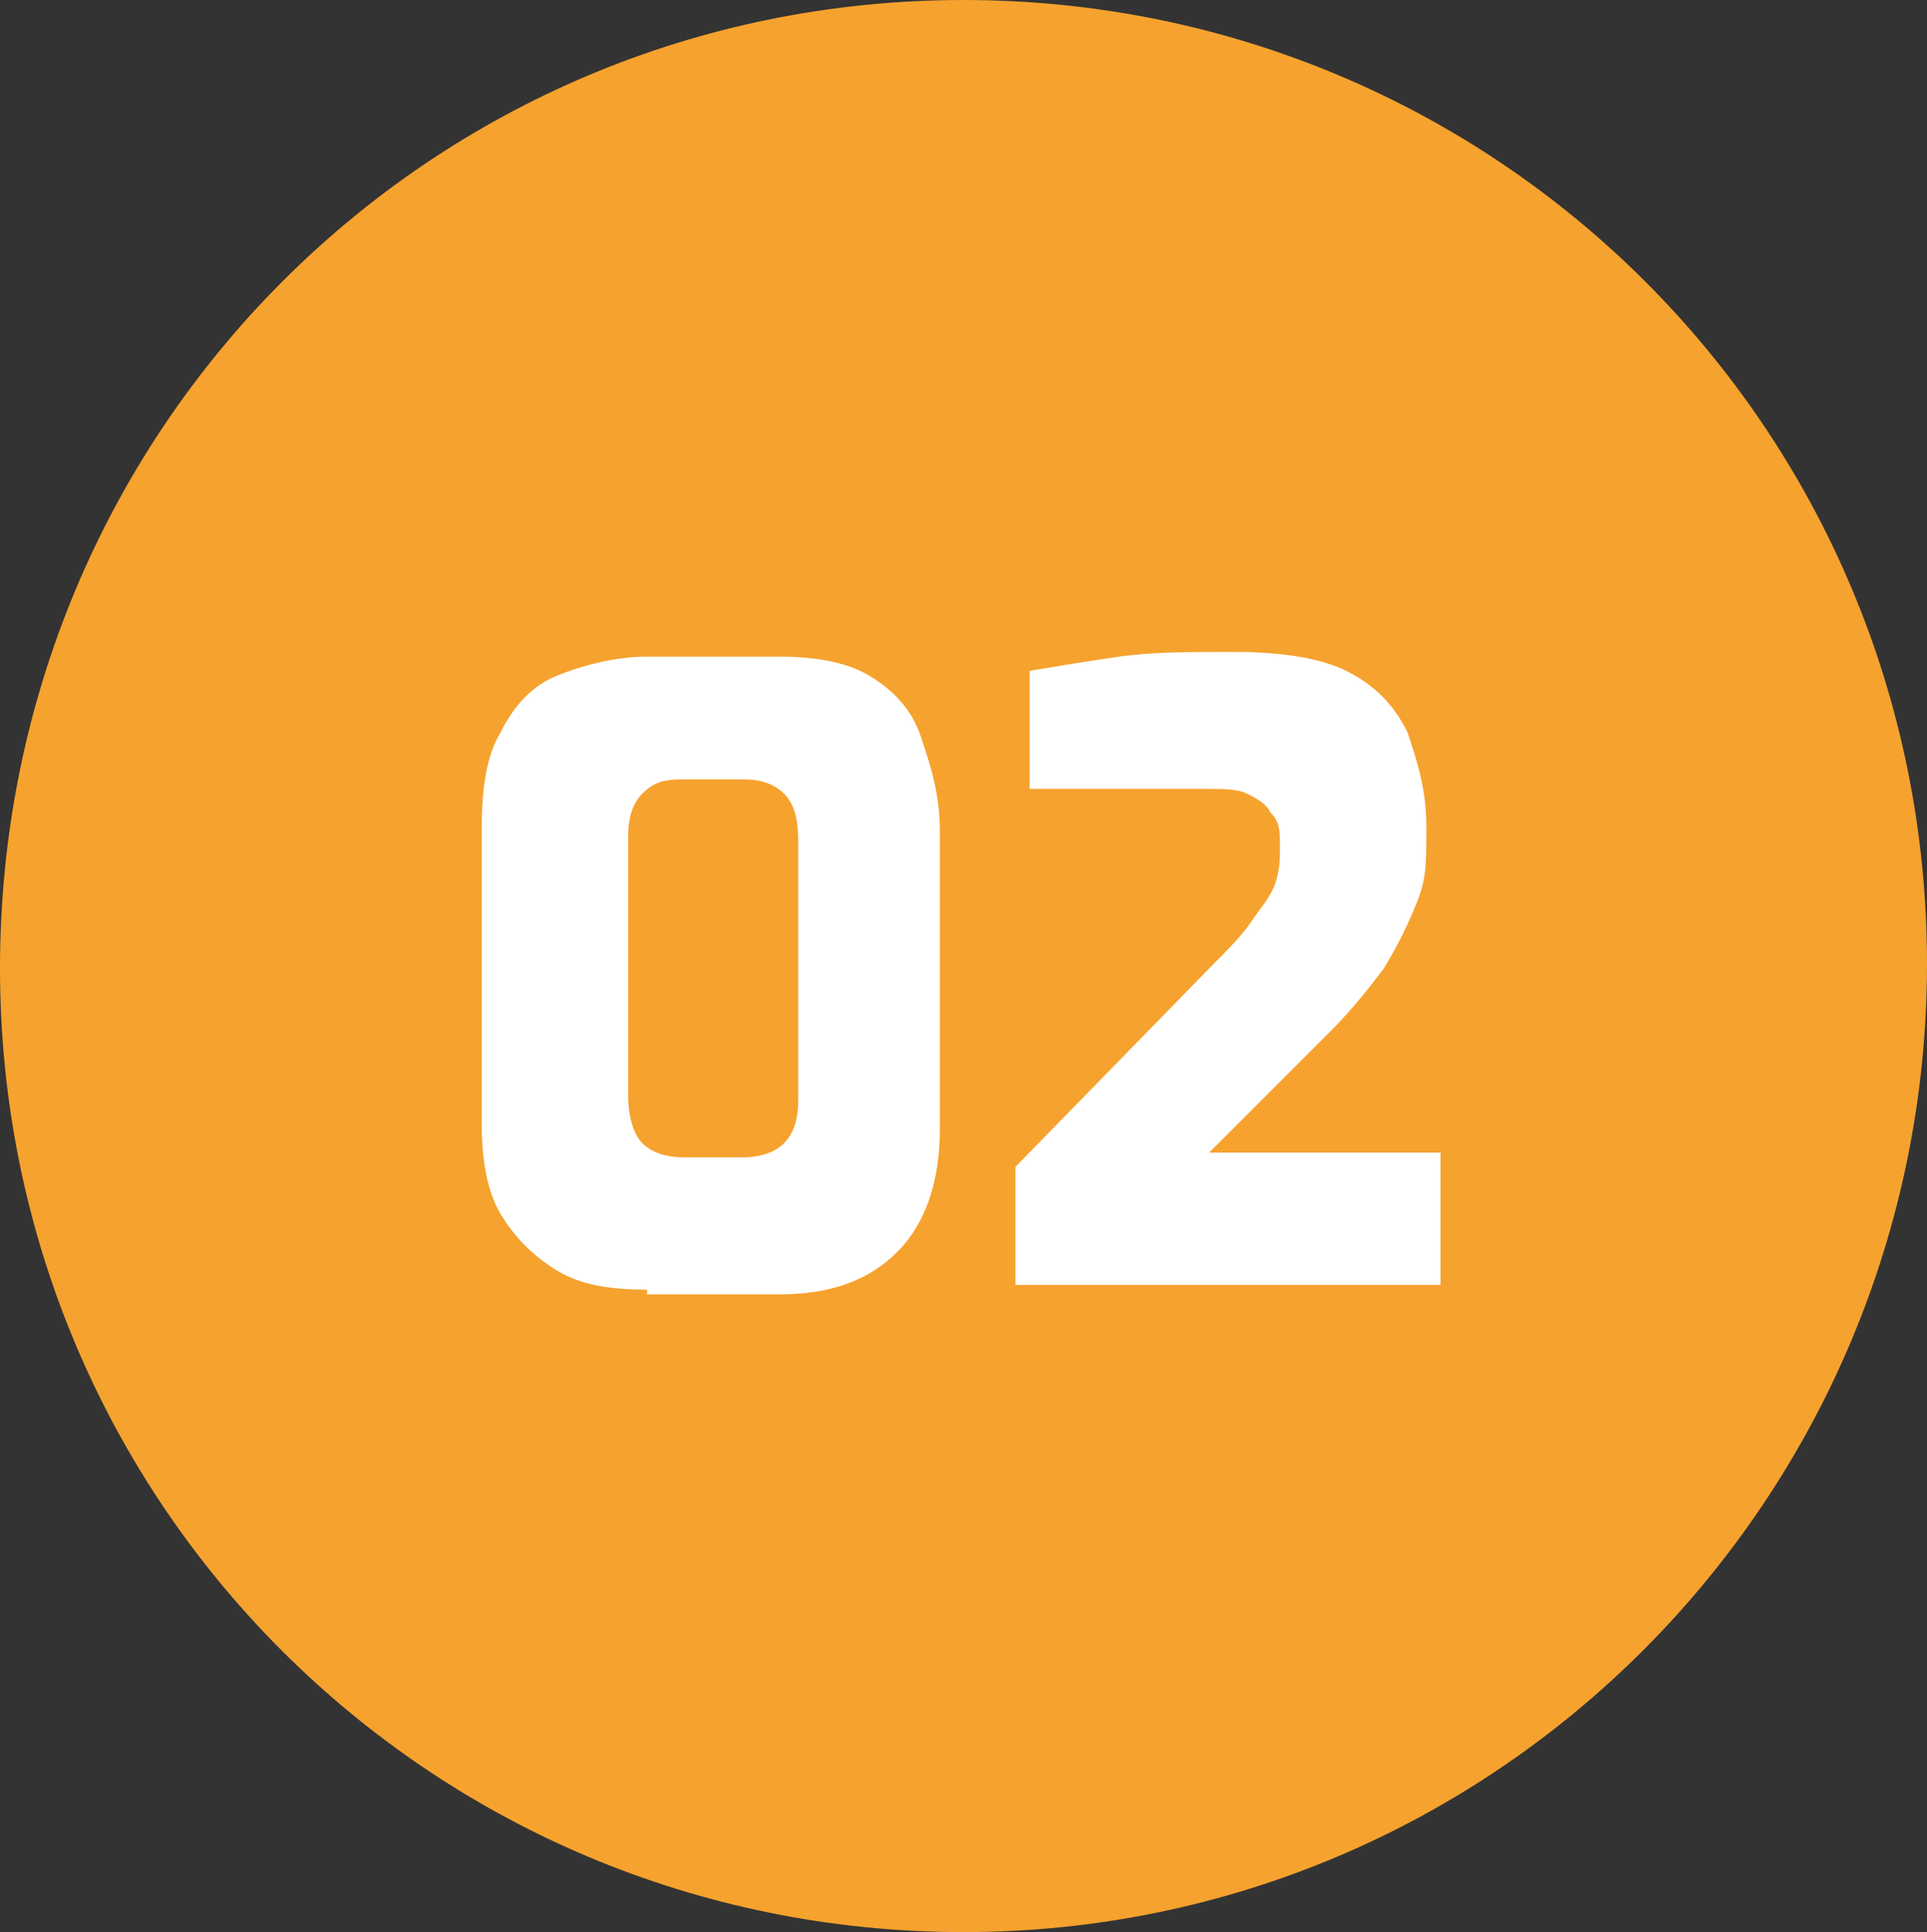
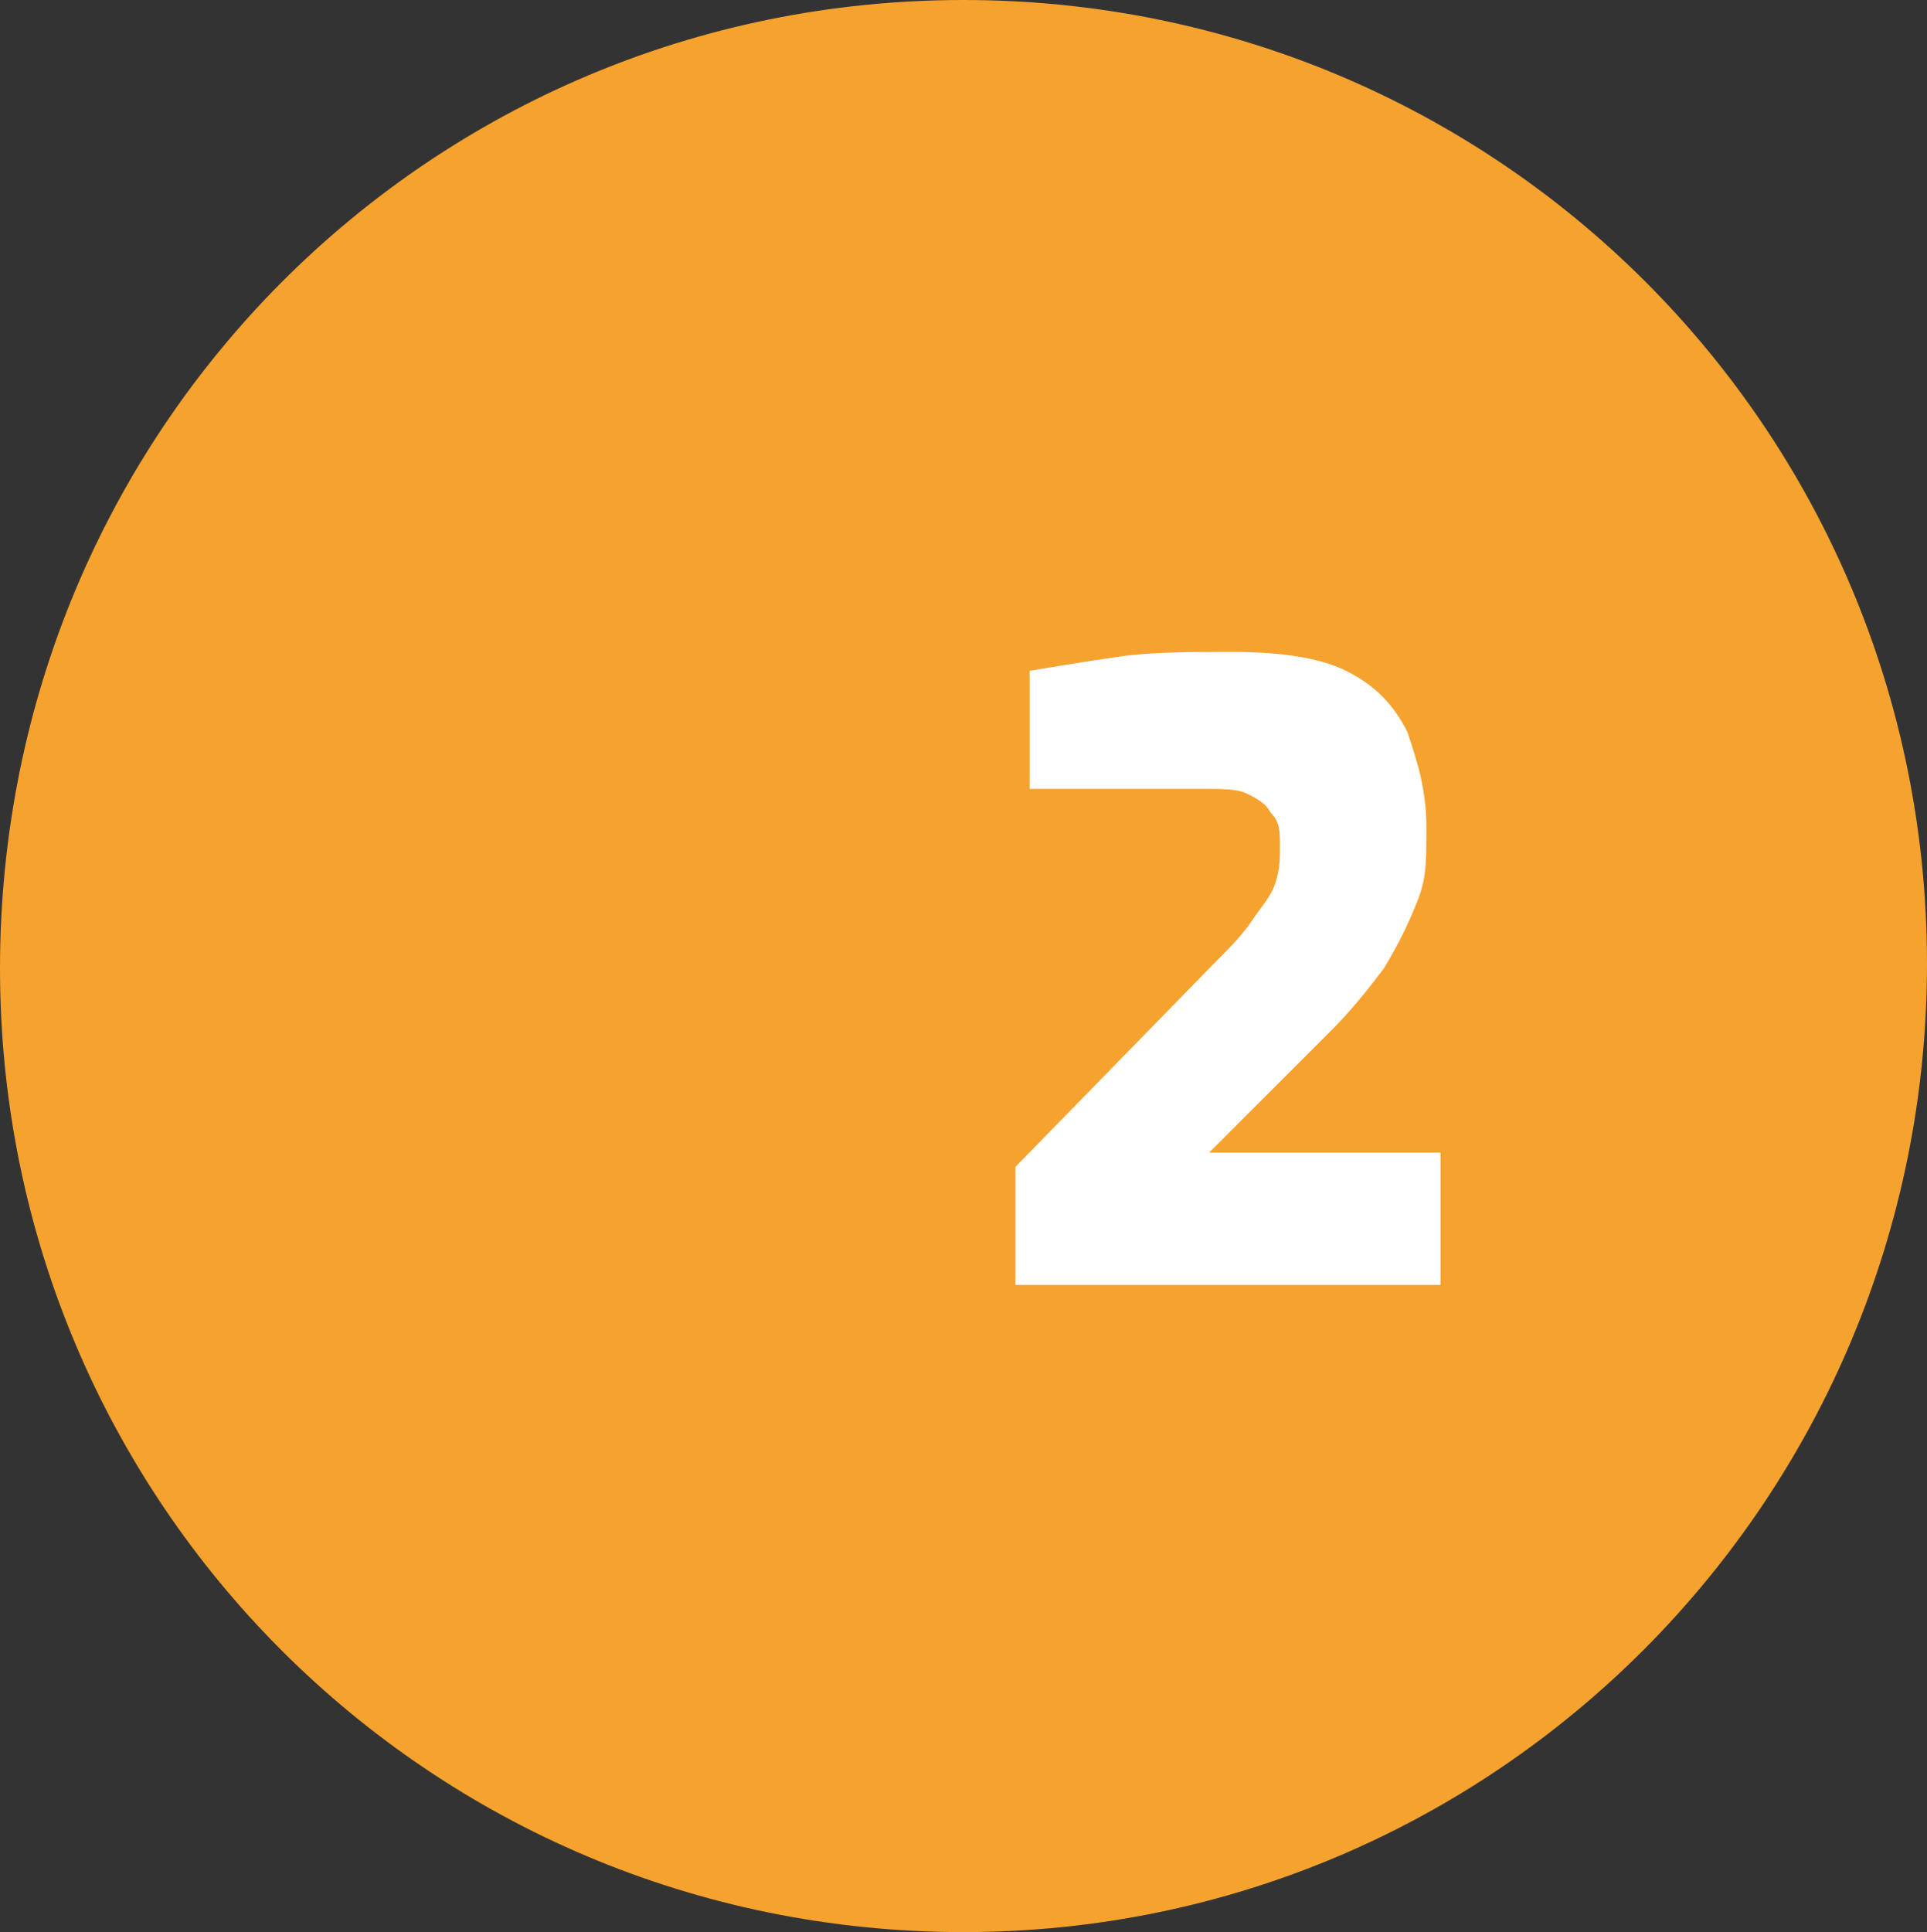
<svg xmlns="http://www.w3.org/2000/svg" id="Capa_1" version="1.1" viewBox="0 0 40.8 40.9">
  <rect x="0" y="0" width="40.8" height="40.9" fill="#333333" stroke="none" />
  <defs>
    <style>
      .st0 {
        fill: #fff;
      }

      .st1 {
        fill: #f6a22e;
      }
    </style>
  </defs>
-   <path class="st1" d="M20.4,0h0c11.3,0,20.4,9.1,20.4,20.4h0c0,11.3-9.1,20.5-20.4,20.5h0C9.1,40.9,0,31.8,0,20.5h0C0,9.1,9.1,0,20.4,0Z" />
+   <path class="st1" d="M20.4,0h0c11.3,0,20.4,9.1,20.4,20.4h0c0,11.3-9.1,20.5-20.4,20.5C9.1,40.9,0,31.8,0,20.5h0C0,9.1,9.1,0,20.4,0Z" />
  <g>
-     <path class="st0" d="M13.7,27.3c-.8,0-1.4-.1-1.9-.4s-.9-.7-1.2-1.2-.4-1.2-.4-1.9v-6.3c0-.8.1-1.5.4-2,.3-.6.7-1,1.2-1.2s1.2-.4,1.9-.4h2.8c.7,0,1.4.1,1.9.4s.9.7,1.1,1.3.4,1.2.4,2v6.3c0,1.1-.3,2-.9,2.6-.6.6-1.4.9-2.5.9,0,0-2.8,0-2.8,0ZM14.5,24.5h1.2c.4,0,.7-.1.9-.3s.3-.5.3-.9v-5.5c0-.5-.1-.8-.3-1s-.5-.3-.8-.3h-1.4c-.4,0-.6.1-.8.3-.2.2-.3.5-.3.9v5.5c0,.4.1.8.3,1s.5.3.9.3Z" />
    <path class="st0" d="M21.5,27.2v-2.5l4.2-4.3c.3-.3.6-.6.8-.9.2-.3.4-.5.5-.8s.1-.5.1-.8,0-.5-.2-.7c-.1-.2-.3-.3-.5-.4-.2-.1-.5-.1-.9-.1h-3.7v-2.5c.6-.1,1.2-.2,1.9-.3.7-.1,1.5-.1,2.4-.1s1.8.1,2.4.4,1,.7,1.3,1.3c.2.6.4,1.2.4,2s0,1.1-.2,1.6-.4.9-.7,1.4c-.3.4-.7.9-1.1,1.3l-2.6,2.6h4.9v2.8h-9Z" />
  </g>
</svg>